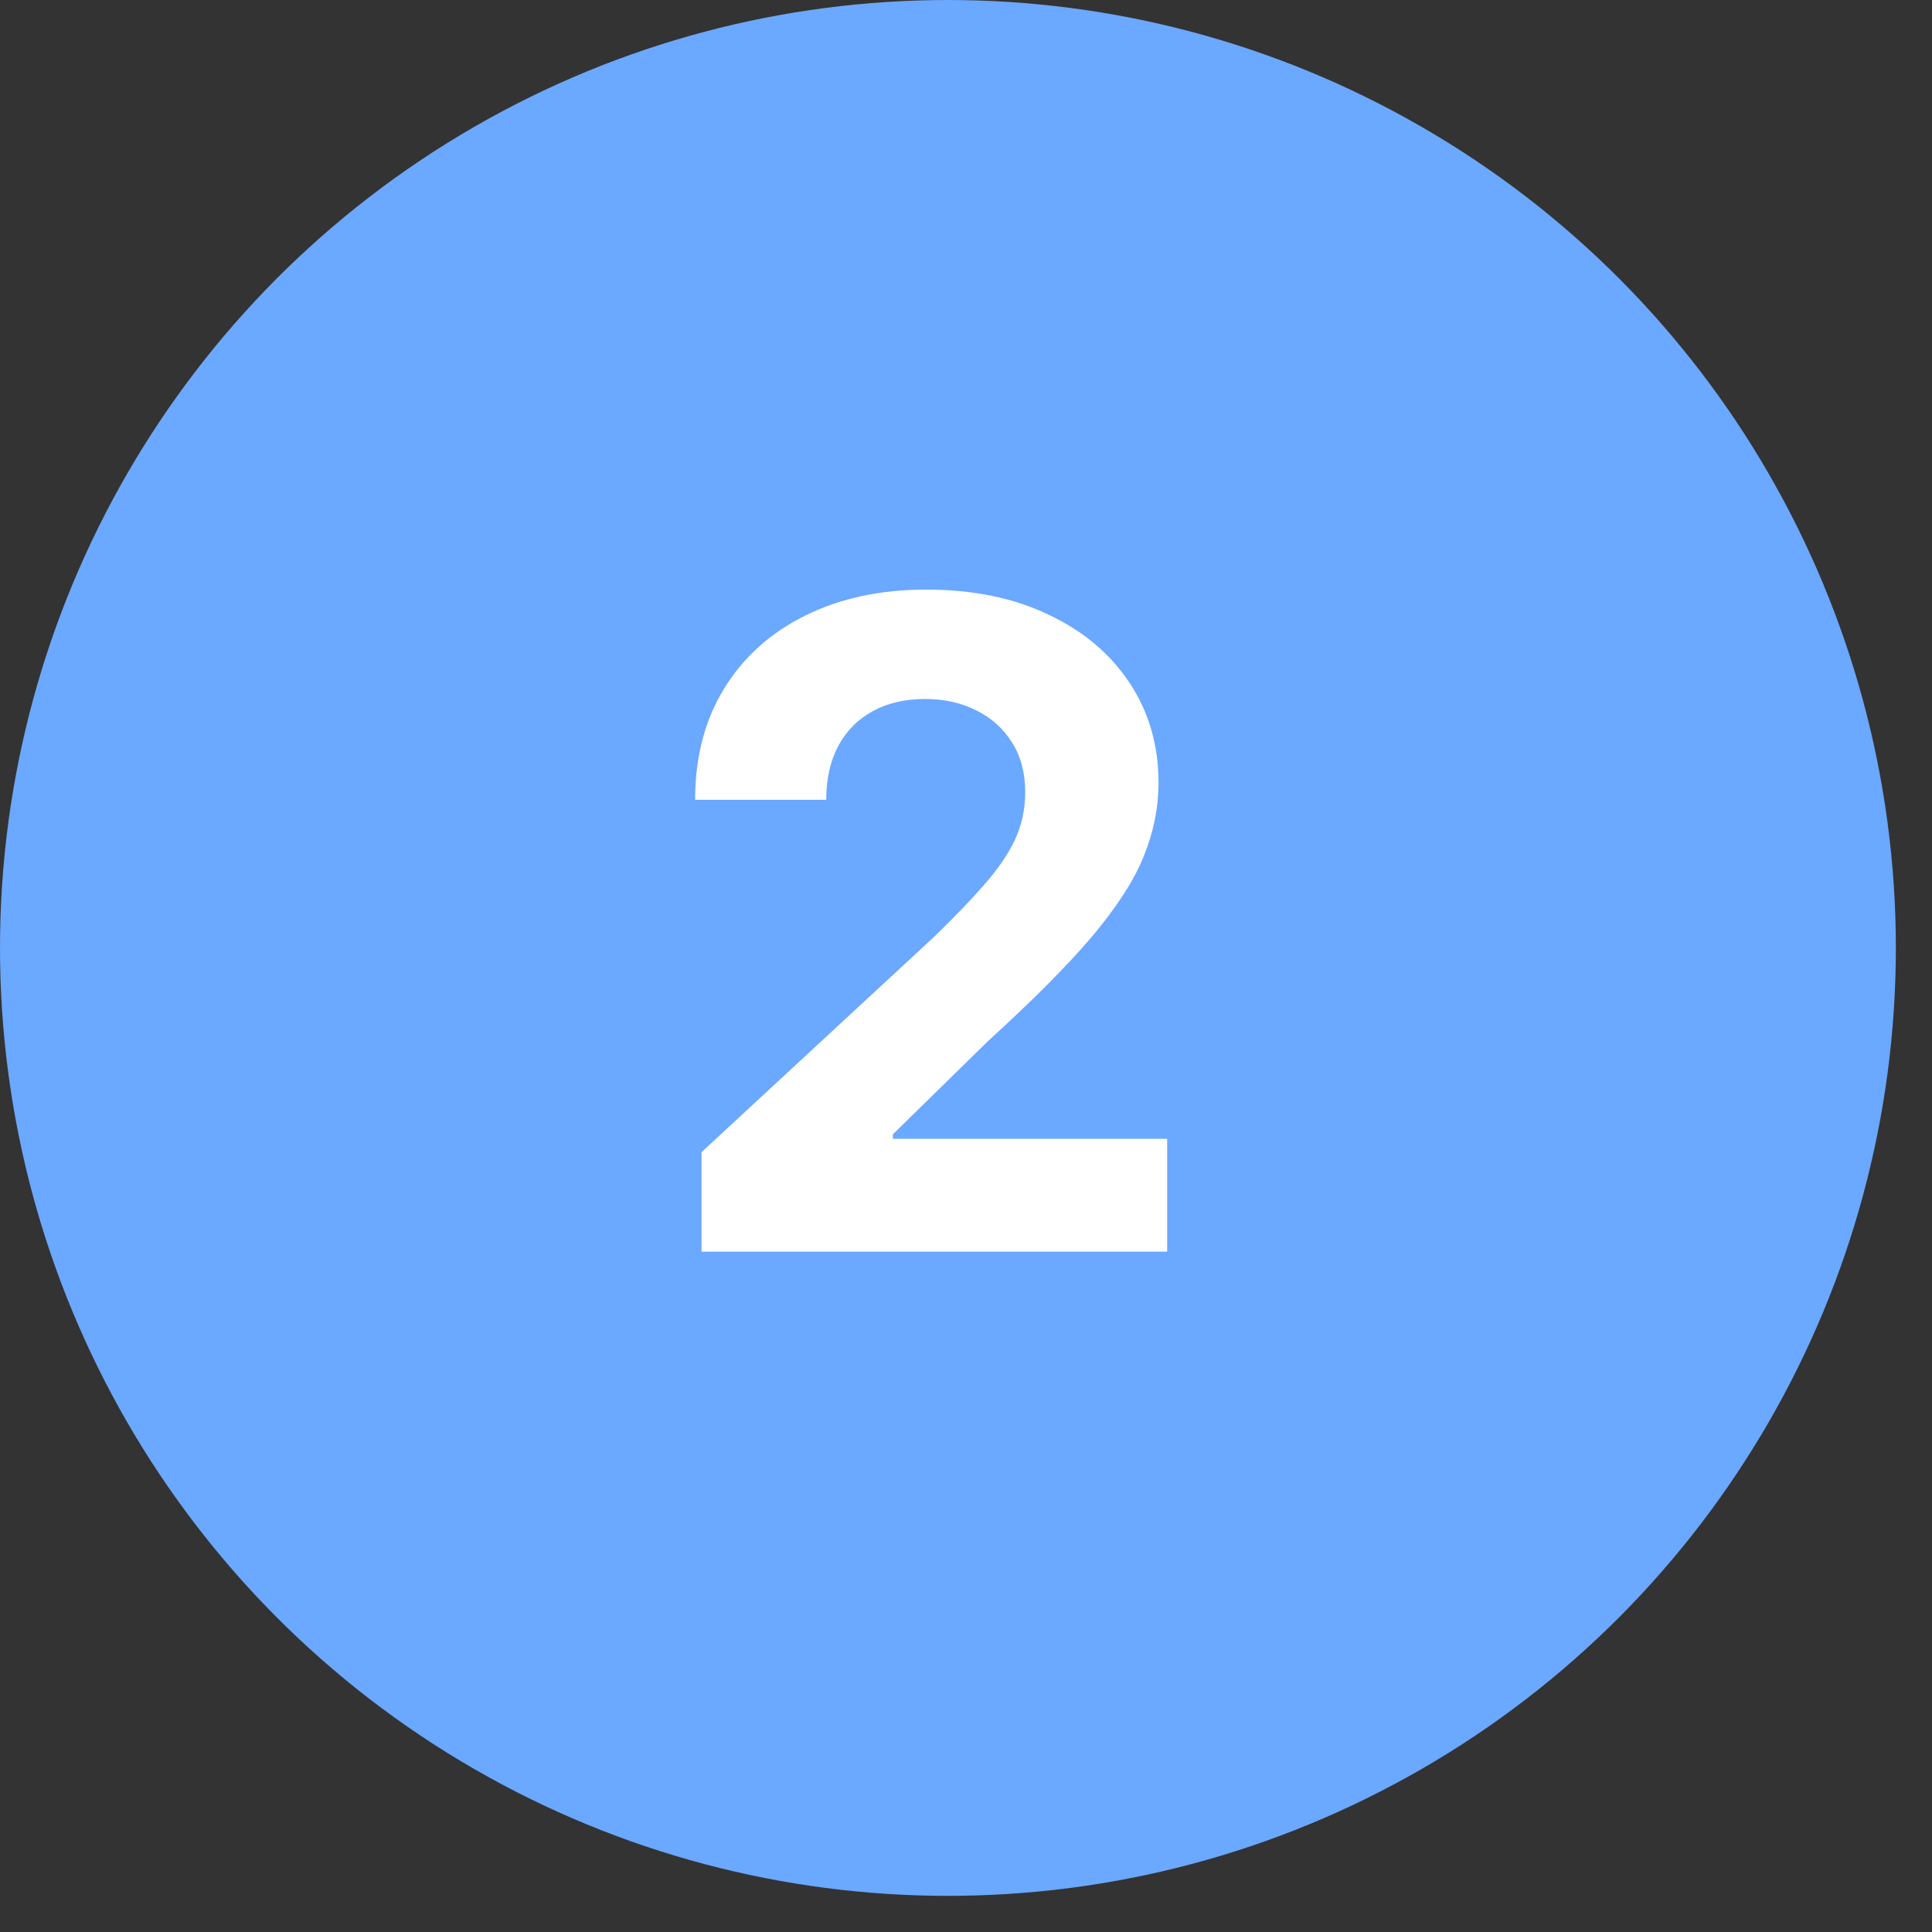
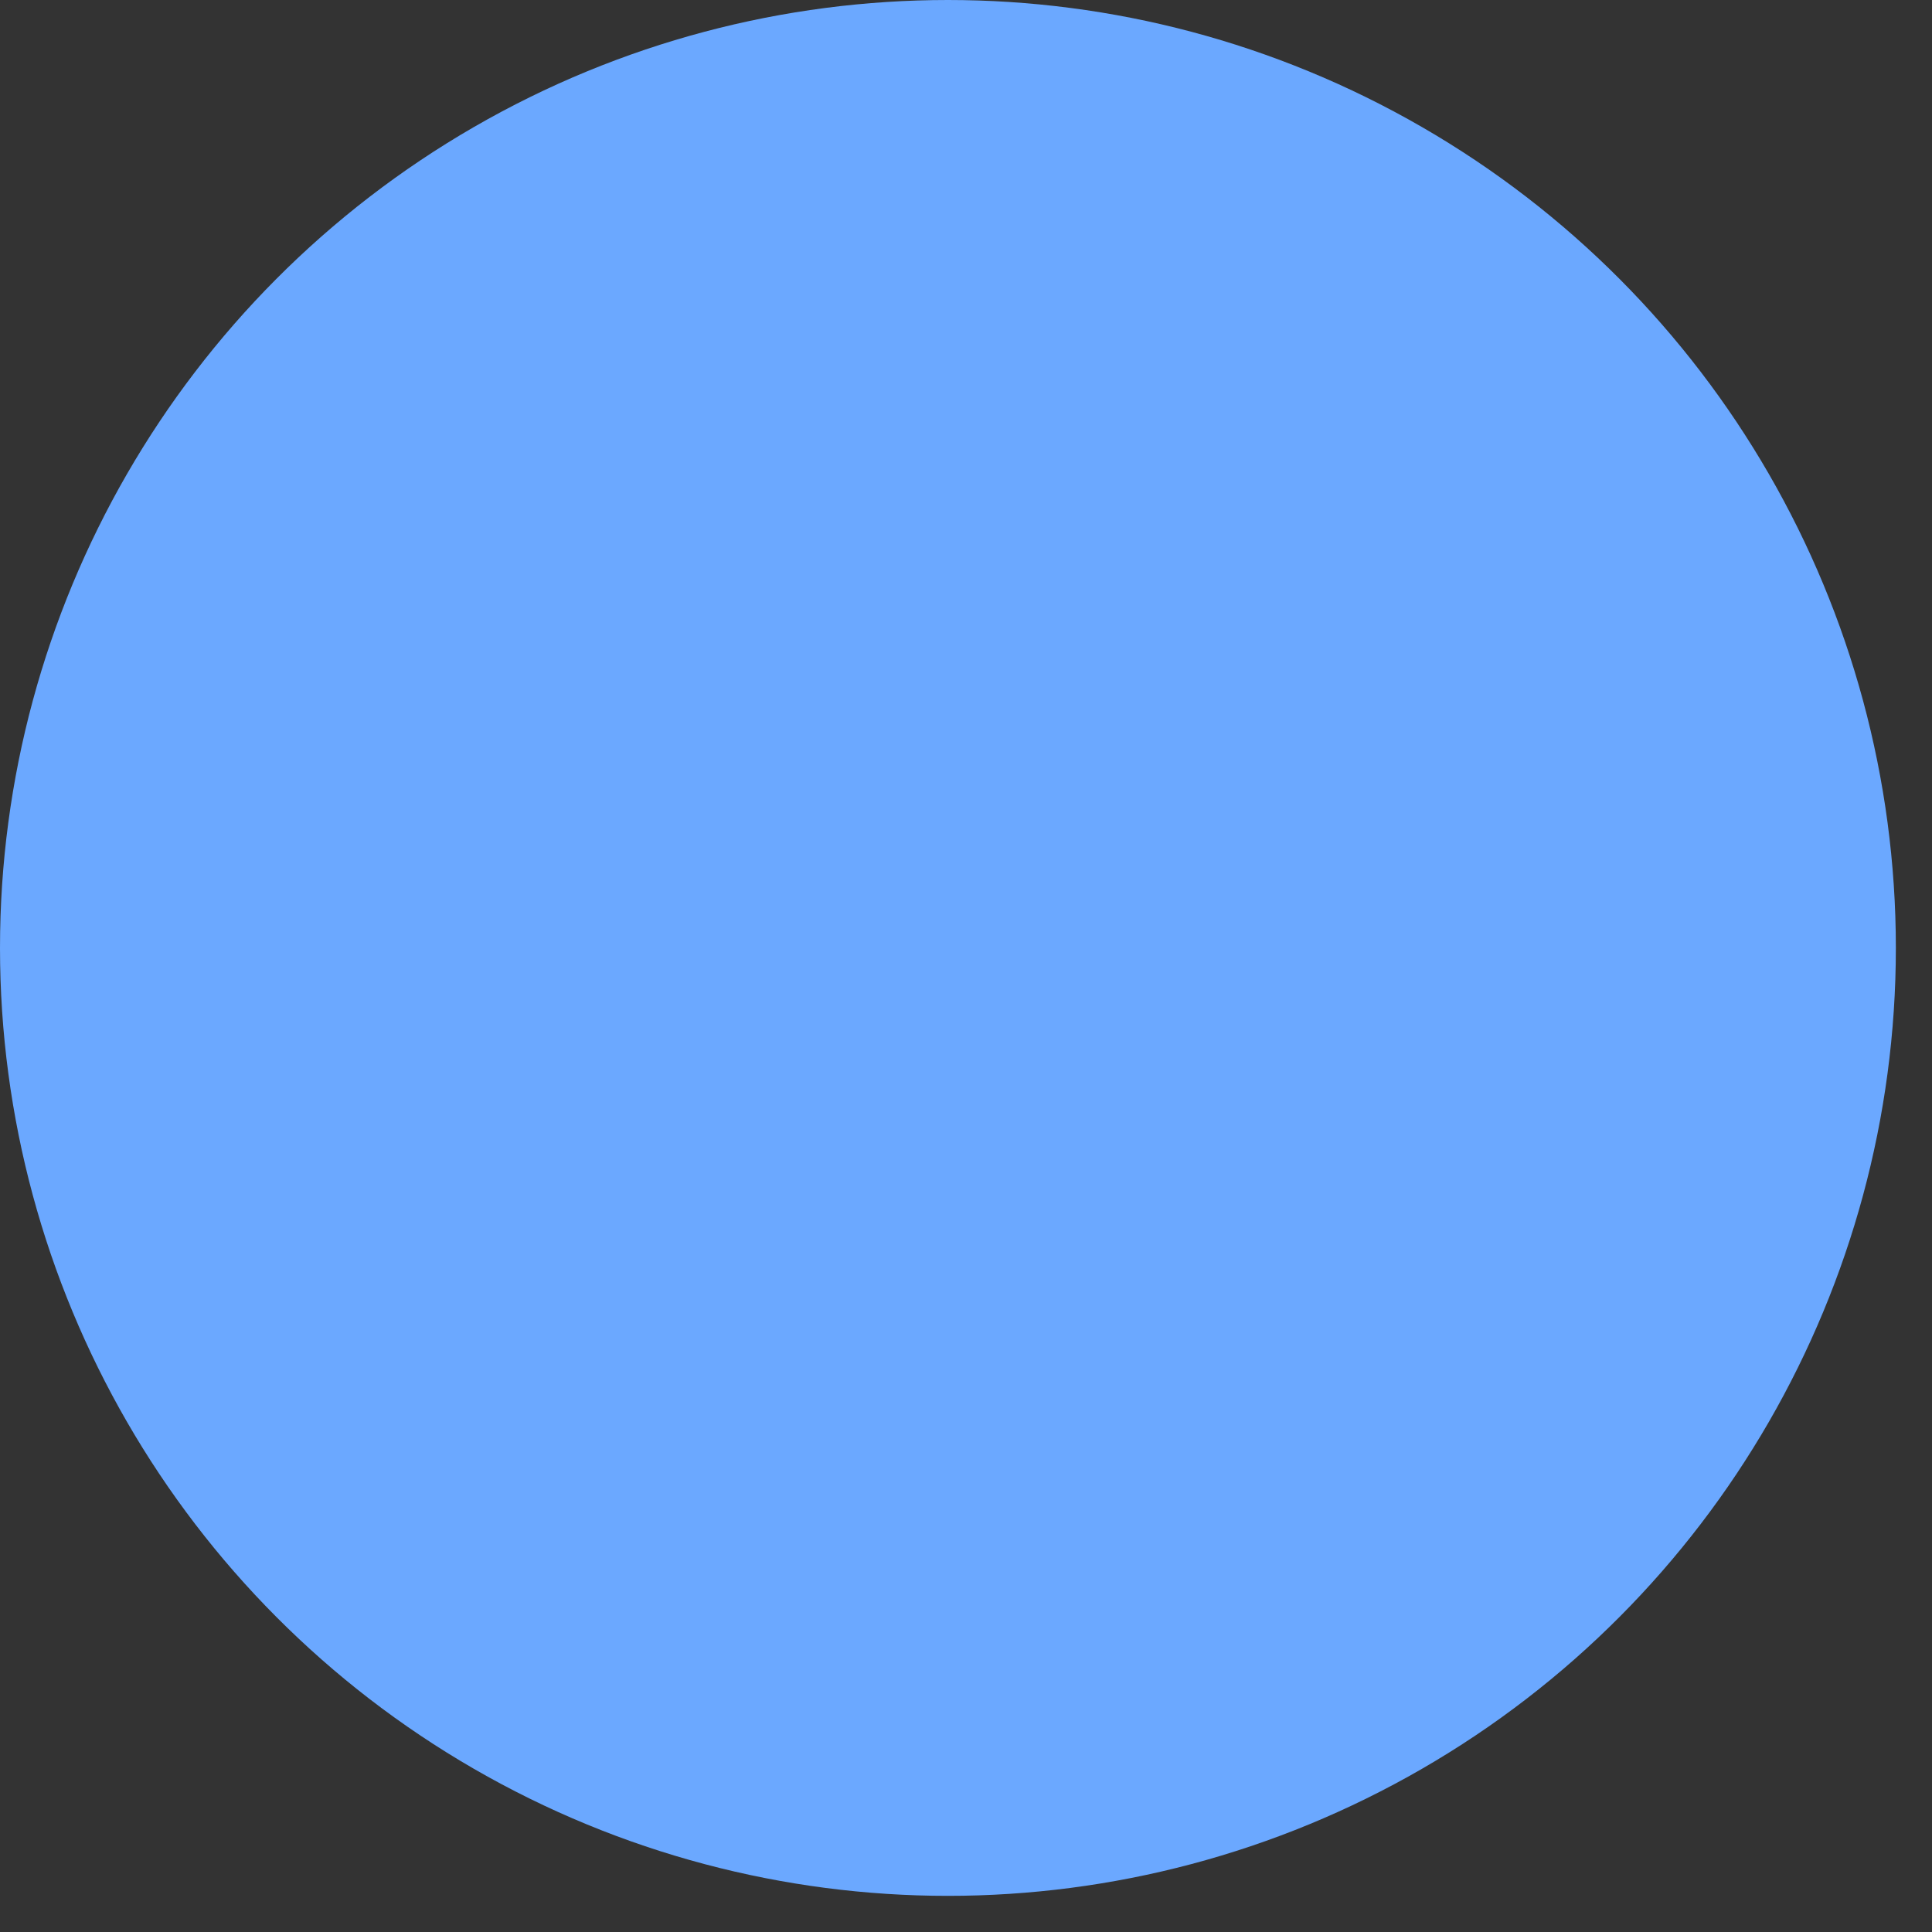
<svg xmlns="http://www.w3.org/2000/svg" width="34" height="34" viewBox="0 0 34 34" fill="none">
  <rect x="0" y="0" width="34" height="34" fill="#333333" stroke="none" />
  <circle cx="16.682" cy="16.682" r="16.682" fill="#6BA8FF" />
-   <path d="M12.346 22.027V20.276L16.437 16.488C16.785 16.151 17.077 15.848 17.312 15.579C17.552 15.309 17.733 15.046 17.857 14.788C17.98 14.526 18.042 14.243 18.042 13.94C18.042 13.603 17.965 13.313 17.812 13.07C17.659 12.823 17.449 12.634 17.183 12.503C16.918 12.369 16.617 12.301 16.28 12.301C15.928 12.301 15.621 12.372 15.36 12.515C15.098 12.657 14.896 12.861 14.753 13.126C14.611 13.392 14.54 13.708 14.54 14.075H12.233C12.233 13.323 12.404 12.67 12.744 12.116C13.085 11.562 13.562 11.134 14.175 10.831C14.789 10.528 15.496 10.376 16.297 10.376C17.12 10.376 17.836 10.522 18.446 10.814C19.06 11.102 19.537 11.502 19.877 12.015C20.218 12.528 20.388 13.115 20.388 13.777C20.388 14.211 20.302 14.64 20.13 15.063C19.962 15.485 19.66 15.955 19.226 16.471C18.792 16.984 18.181 17.599 17.391 18.318L15.713 19.962V20.041H20.54V22.027H12.346Z" fill="white" />
</svg>